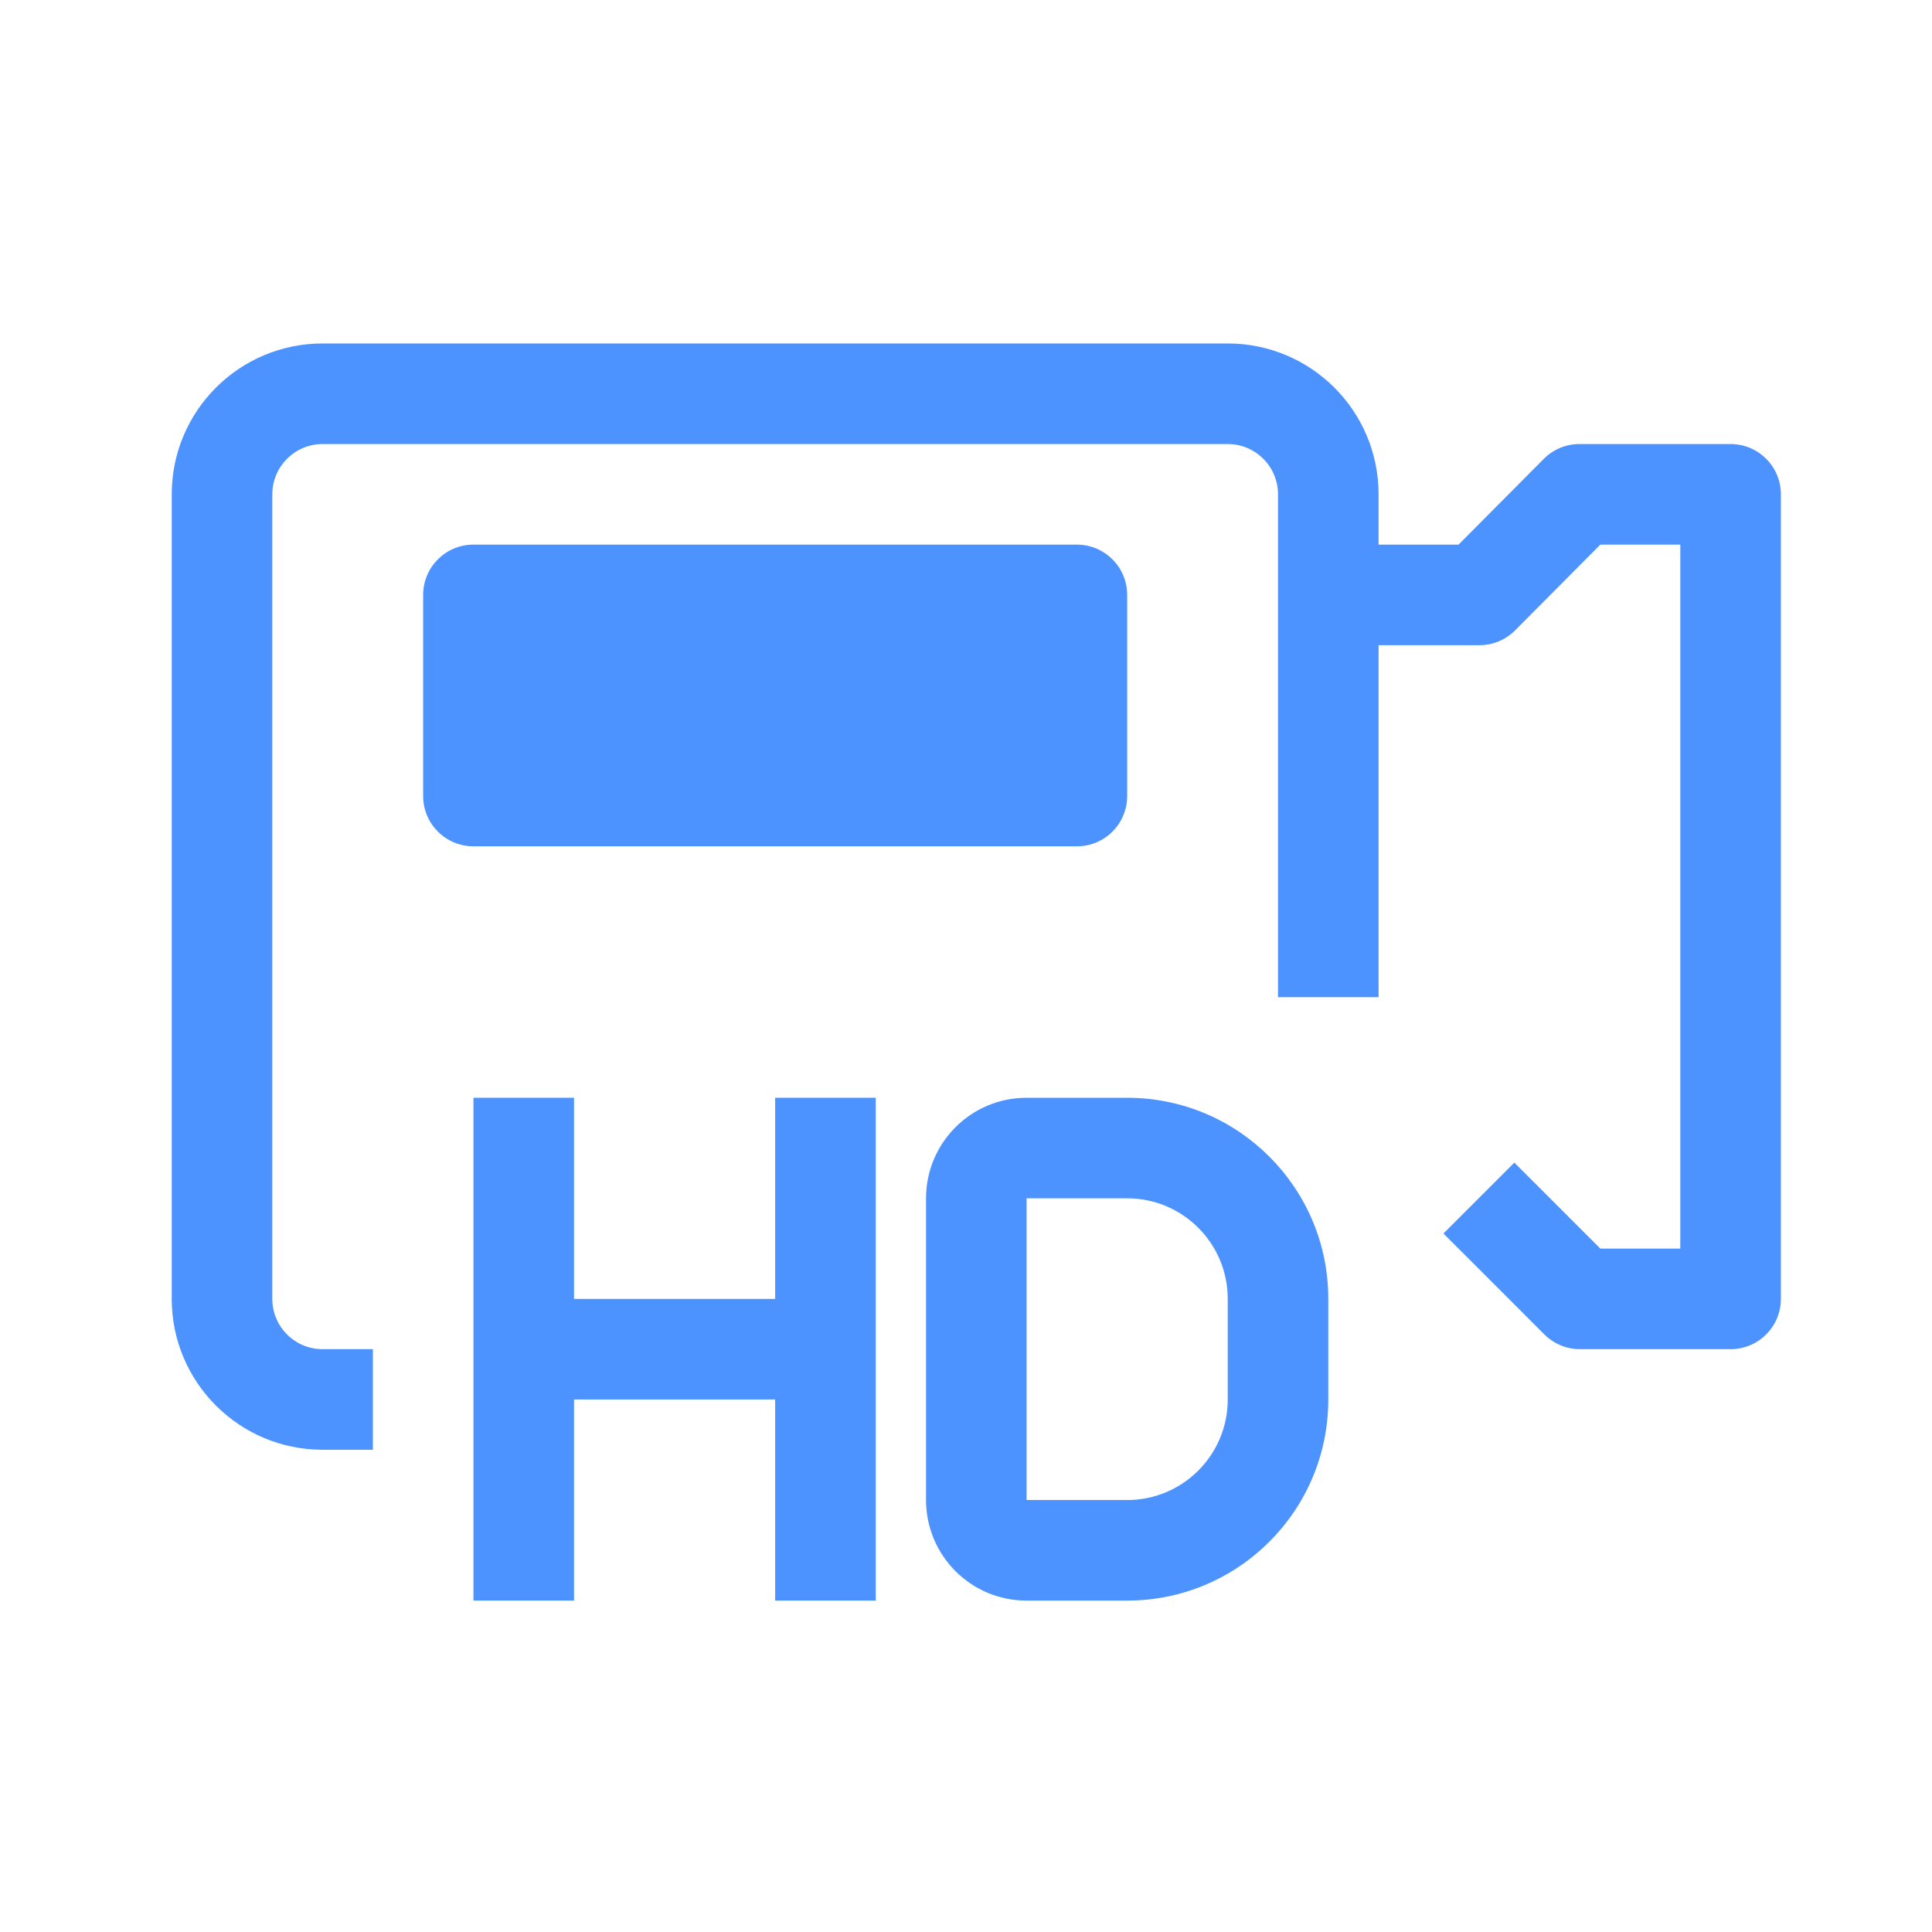
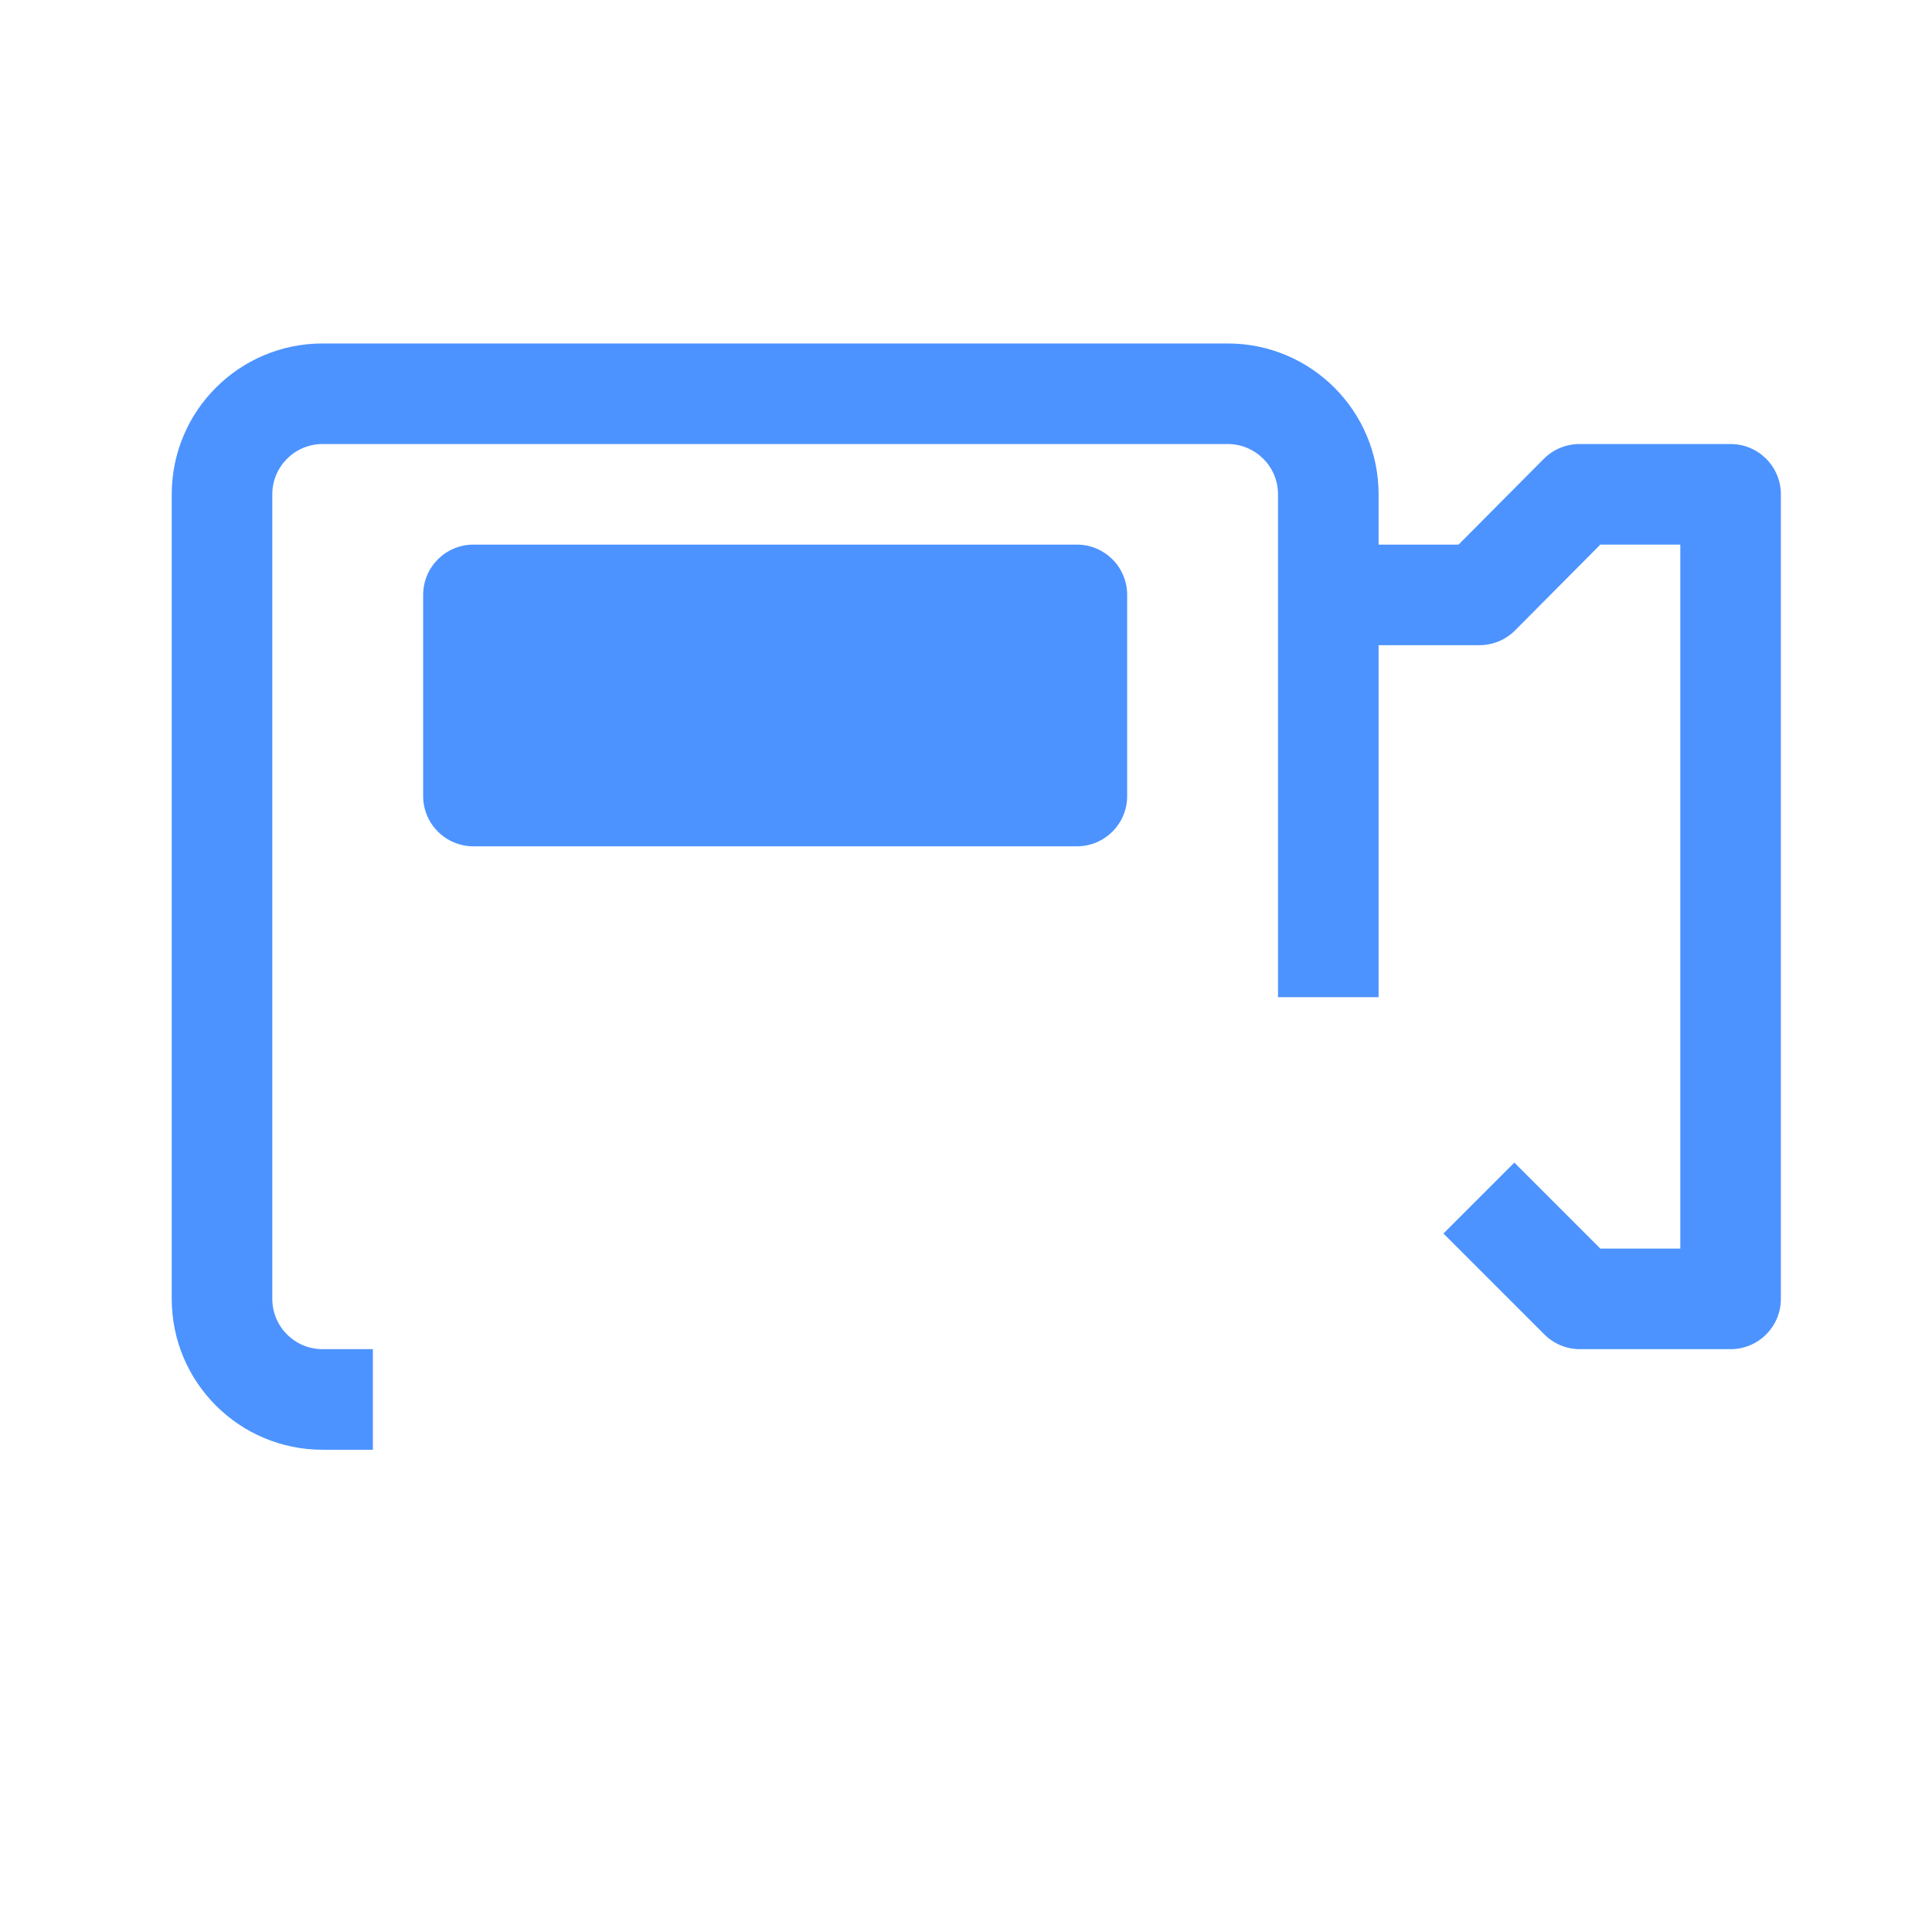
<svg xmlns="http://www.w3.org/2000/svg" width="90" height="90" viewBox="0 0 90 90" fill="none">
  <path d="M80.618 20.685H73.59C72.967 20.681 72.369 20.926 71.927 21.364L67.945 25.37H64.22V23.027C64.22 19.146 61.074 16 57.193 16H15.027C11.146 16 8 19.146 8 23.027V60.508C8 64.389 11.146 67.535 15.027 67.535H17.37V62.85H15.027C13.734 62.85 12.685 61.801 12.685 60.508V23.027C12.685 21.734 13.734 20.685 15.027 20.685H57.193C58.486 20.685 59.535 21.734 59.535 23.027V46.453H64.22V30.055H68.905C69.528 30.059 70.126 29.814 70.568 29.376L74.55 25.37H78.275V58.165H74.55L70.545 54.159L67.242 57.462L71.927 62.147C72.365 62.594 72.964 62.847 73.59 62.85H80.618C81.911 62.85 82.96 61.801 82.96 60.508V23.027C82.96 21.734 81.911 20.685 80.618 20.685Z" fill="#4C93FF" />
  <path d="M50.165 39.425C51.459 39.425 52.508 38.376 52.508 37.083V27.712C52.508 26.419 51.459 25.37 50.165 25.37H22.055C20.761 25.37 19.712 26.419 19.712 27.712V37.083C19.712 38.376 20.761 39.425 22.055 39.425H50.165Z" fill="#4C93FF" />
-   <path d="M52.508 51.138H47.822C45.235 51.138 43.138 53.235 43.138 55.822V69.877C43.138 72.465 45.235 74.562 47.822 74.562H52.508C57.682 74.562 61.877 70.367 61.877 65.192V60.508C61.877 55.333 57.682 51.138 52.508 51.138ZM57.193 65.192C57.193 67.78 55.095 69.877 52.508 69.877H47.822V55.822H52.508C55.095 55.822 57.193 57.92 57.193 60.508V65.192Z" fill="#4C93FF" />
-   <path d="M36.11 60.508H26.74V51.138H22.055V74.562H26.74V65.192H36.11V74.562H40.795V51.138H36.11V60.508Z" fill="#4C93FF" />
</svg>